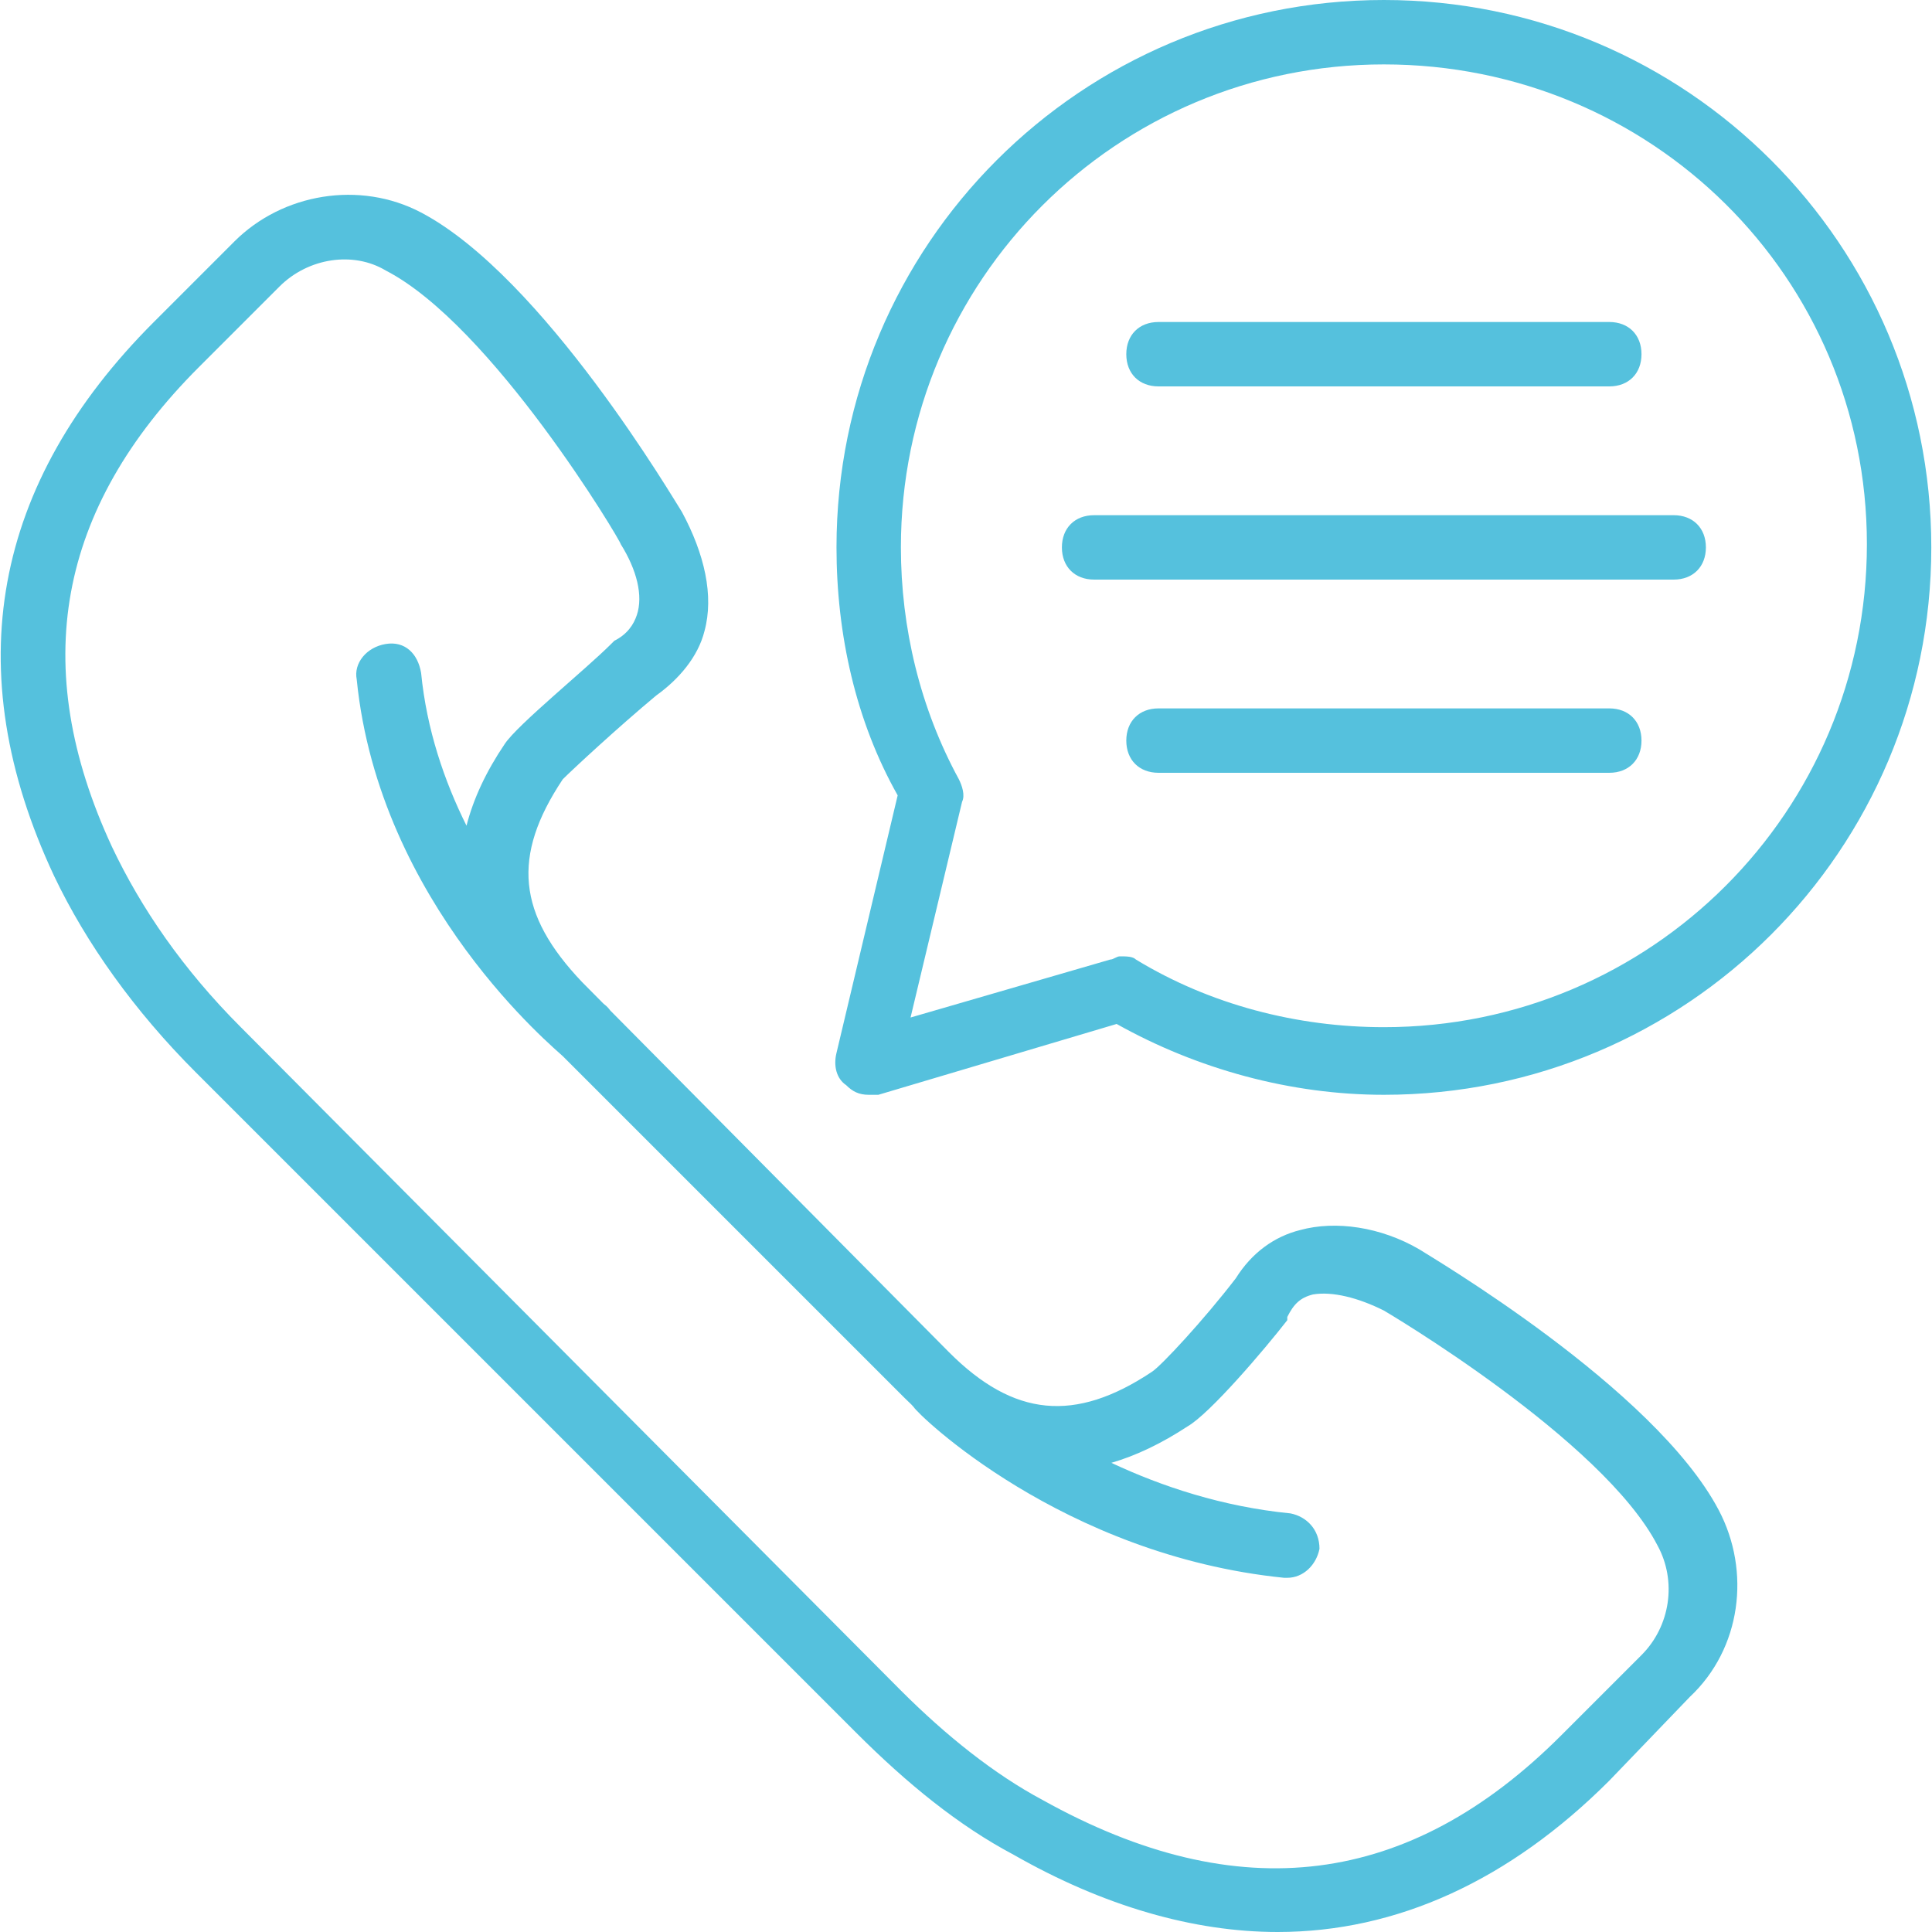
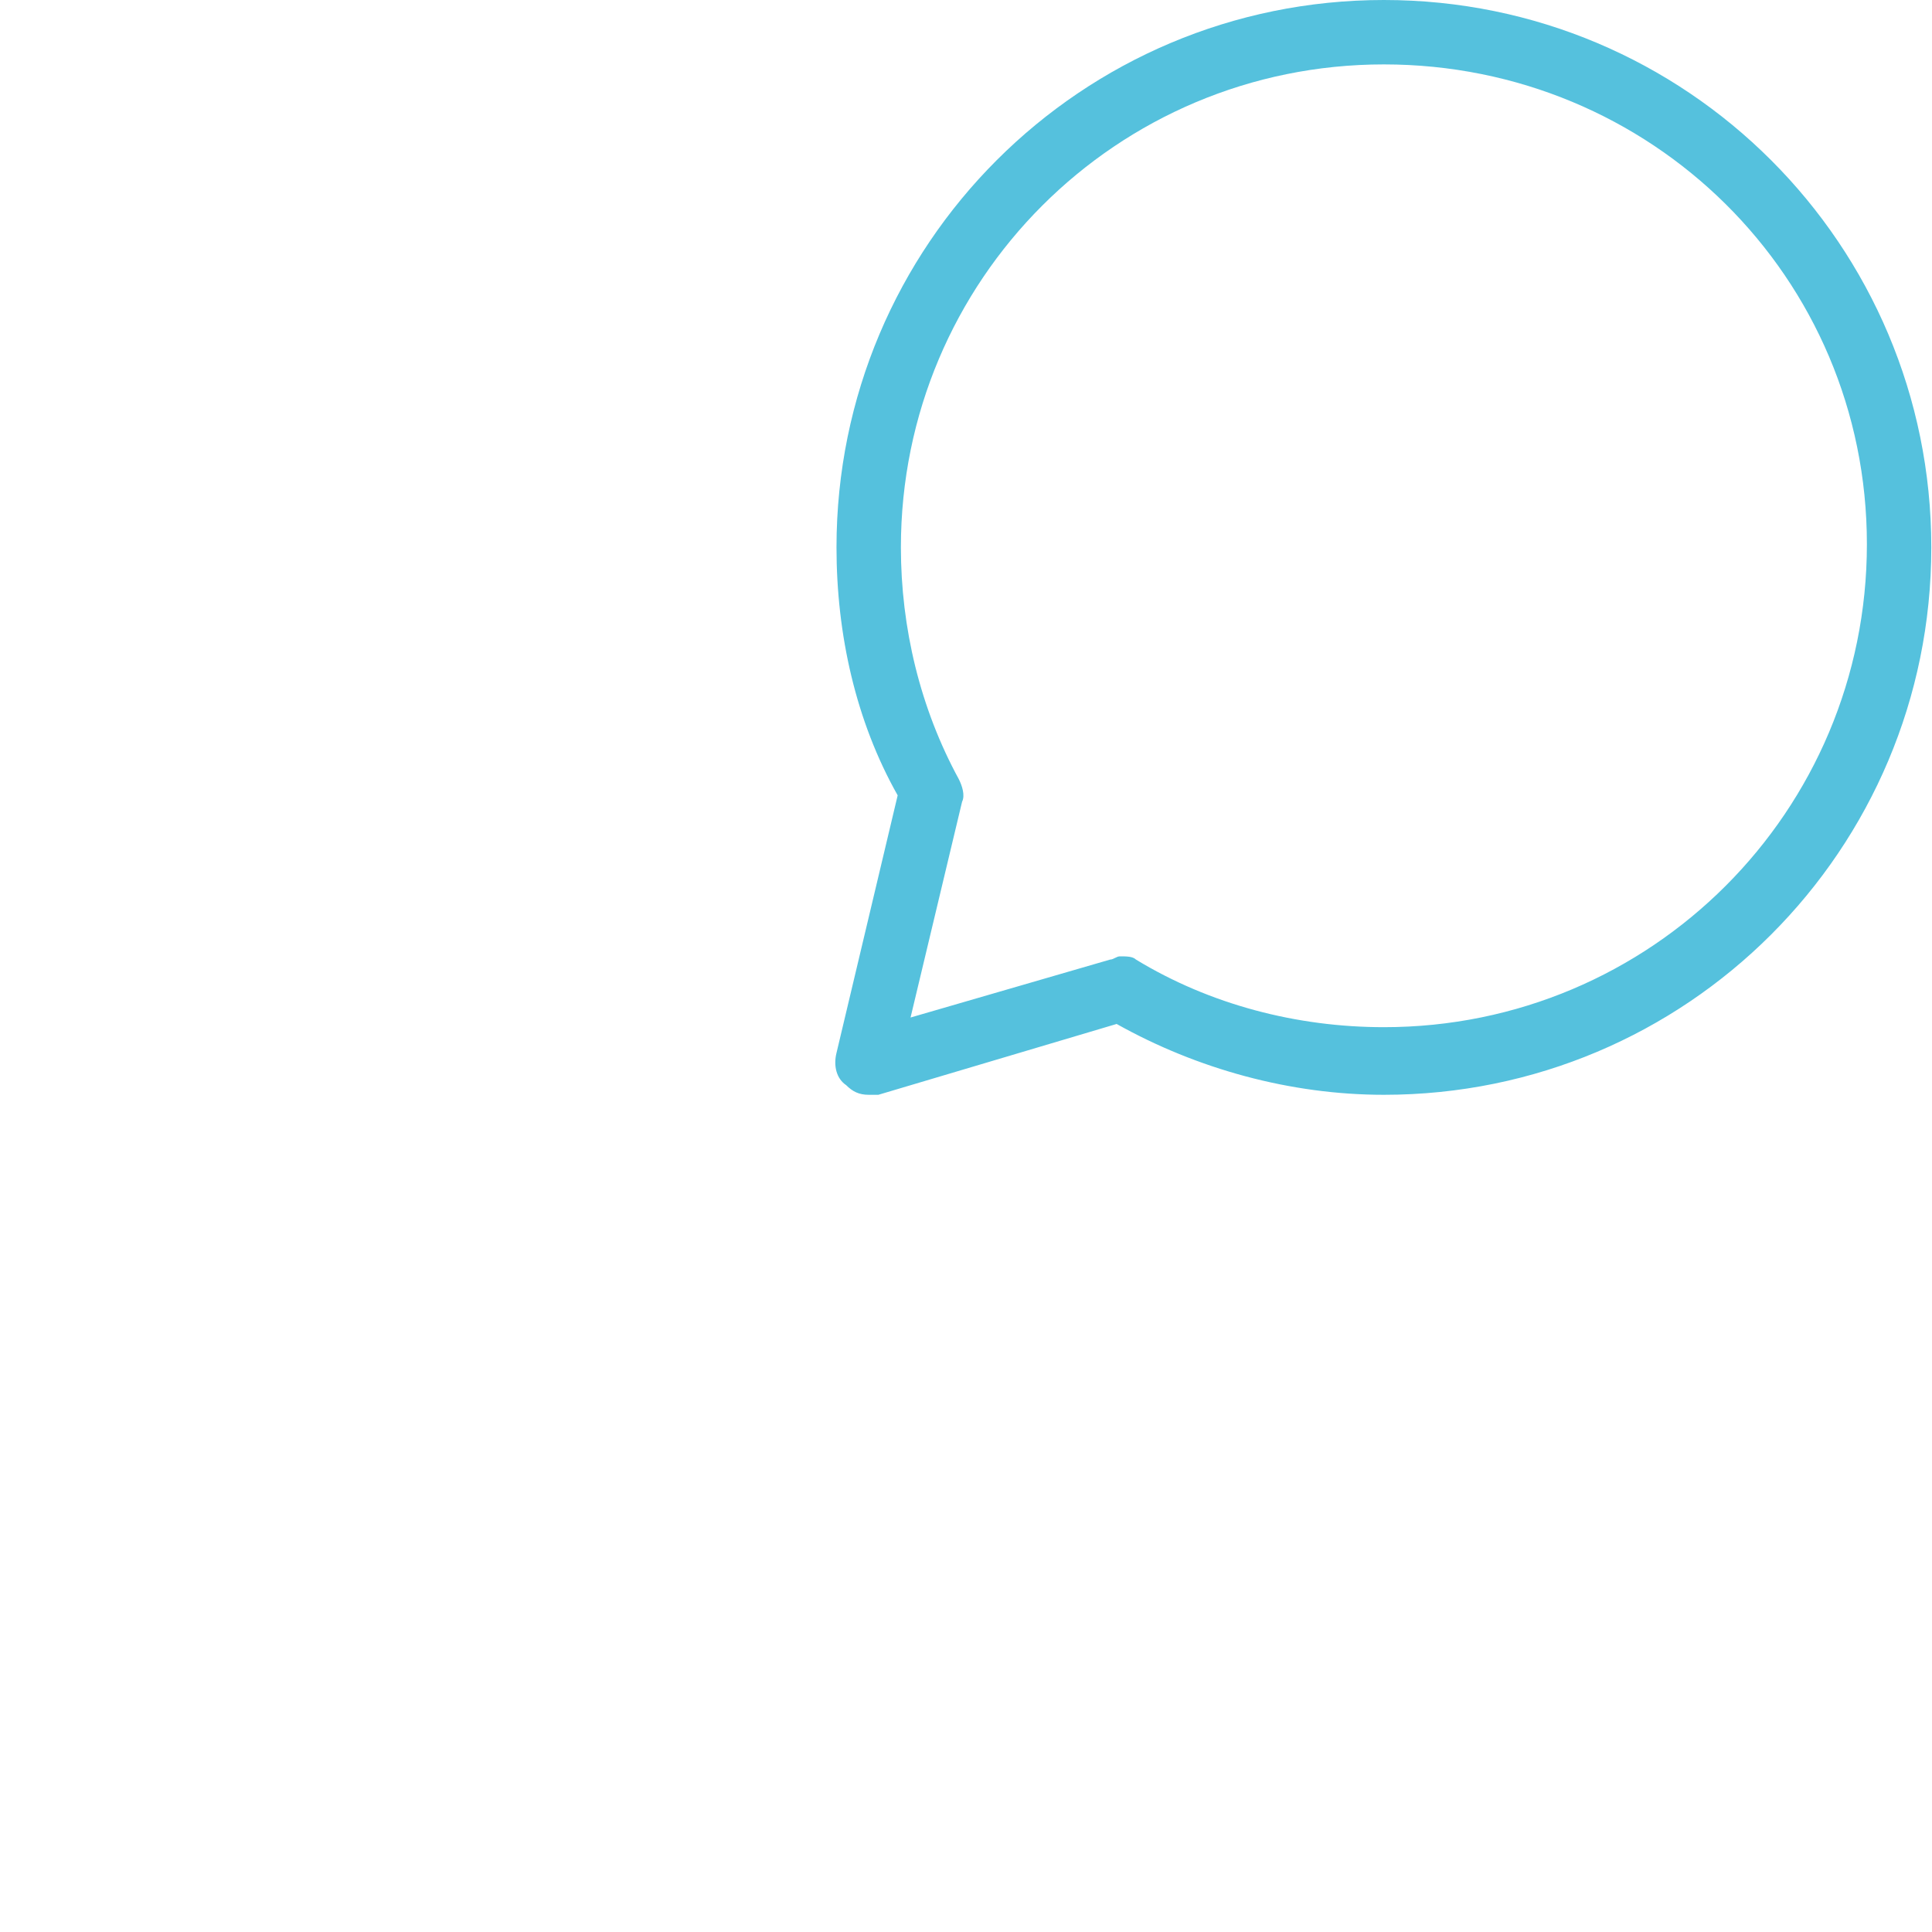
<svg xmlns="http://www.w3.org/2000/svg" version="1.1" id="Layer_1" x="0px" y="0px" width="1000px" height="1000px" viewBox="0 0 1000 1000" enable-background="new 0 0 1000 1000" xml:space="preserve">
  <g transform="translate(1 1)">
    <g>
      <g>
-         <path fill="#55C1DD" d="M733.635,645.666c-20-11.666-43.334-15-61.666-10c-13.334,3.334-25,11.666-33.334,25     c-16.666,21.666-38.334,45-43.334,48.334c-40,26.666-71.666,23.334-105-10L314.855,522.016c-0.818-1.15-1.777-2.182-2.889-3.016     c0,0-0.219-0.18-0.617-0.52l-11.049-11.146c-33.334-35-36.666-65-10-105c5-5,28.334-26.666,48.334-43.334     c11.666-8.334,21.666-20,25-33.334c5-18.334,0-40-11.666-61.666c-3.334-5-71.666-121.666-135-155     c-31.666-16.666-71.666-10-96.666,15l-41.668,41.666C-4.697,249-23.031,345.666,26.969,452.334     c16.666,35,41.666,70,73.334,101.666l341.666,341.666C468.635,922.332,495.303,944,523.635,959     c46.668,26.666,93.334,40,136.668,40c61.666,0,120-26.666,171.666-78.334l41.666-43.334c26.666-25,31.666-65,15-96.666     C855.303,717.334,738.635,649,733.635,645.666z M848.635,855.666l-41.666,41.666c-78.334,78.334-166.666,90-268.334,33.334     c-25-13.334-50-33.334-73.334-56.666L123.635,530.666c-30-30-51.666-61.666-66.666-93.334C13.635,344,28.635,262.334,101.969,189     l41.666-41.666c15-15,38.334-18.334,55-8.334c55,28.334,121.666,140,121.666,141.666c8.334,13.334,11.666,26.666,8.334,36.666     c-1.666,5-5,10-11.666,13.334l-1.666,1.666c-13.334,13.334-48.334,41.666-55,51.666c-9.674,14.281-16.277,28.432-19.84,42.389     c-11.504-23.115-20.613-49.768-23.494-79.055c-1.666-10-8.334-16.666-18.334-15s-16.666,10-15,18.334     c11.666,116.666,103.334,191.666,106.666,195l0,0l176.666,176.666c1.275,1.275,2.553,2.508,3.832,3.717     c0.363,0.439,0.752,0.867,1.168,1.283c1.666,3.334,76.666,76.666,191.666,88.334h1.666c8.334,0,15-6.666,16.666-15     c0-10-6.666-16.666-15-18.334c-35.254-3.467-66.688-13.953-92.729-26.168c12.832-3.74,25.955-10.012,39.395-18.832     c11.666-6.666,40-40,51.666-55v-1.666c3.334-6.666,6.666-10,13.334-11.666c10-1.666,23.334,1.666,36.666,8.334     c0,0,113.334,66.666,141.666,121.666C866.969,817.334,863.635,840.666,848.635,855.666z" />
        <path fill="#55C1DD" d="M715.303-1C558.635-1,431.969,125.666,431.969,282.334c0,45,10,90,31.666,128.334L431.969,544     c-1.666,6.666,0,13.334,5,16.666c3.334,3.334,6.666,5,11.666,5c1.666,0,3.334,0,5,0L576.969,529     c41.666,23.334,90,36.666,138.334,36.666c156.666,0,283.334-126.666,283.334-283.334S871.969-1,715.303-1z M715.303,530.666     c-45,0-90-11.666-128.334-35c-1.666-1.666-5-1.666-8.334-1.666c-1.666,0-3.334,1.666-5,1.666l-103.334,30L496.967,414     c1.666-3.334,0-8.334-1.666-11.666c-20-36.666-30-78.334-30-120c0-138.334,111.666-250,250-250s250,110,250,248.334     S853.635,530.666,715.303,530.666z" />
-         <path fill="#55C1DD" d="M598.635,199h233.334c10,0,16.666-6.666,16.666-16.666s-6.666-16.666-16.666-16.666H598.635     c-10,0-16.666,6.666-16.666,16.666S588.635,199,598.635,199z" />
-         <path fill="#55C1DD" d="M865.303,265.666h-300c-10,0-16.666,6.666-16.666,16.666s6.666,16.666,16.666,16.666h300     c10,0,16.666-6.666,16.666-16.666C881.969,272.334,875.303,265.666,865.303,265.666z" />
-         <path fill="#55C1DD" d="M831.969,365.666H598.635c-10,0-16.666,6.666-16.666,16.666s6.666,16.666,16.666,16.666h233.334     c10,0,16.666-6.666,16.666-16.666S841.969,365.666,831.969,365.666z" />
      </g>
    </g>
  </g>
</svg>